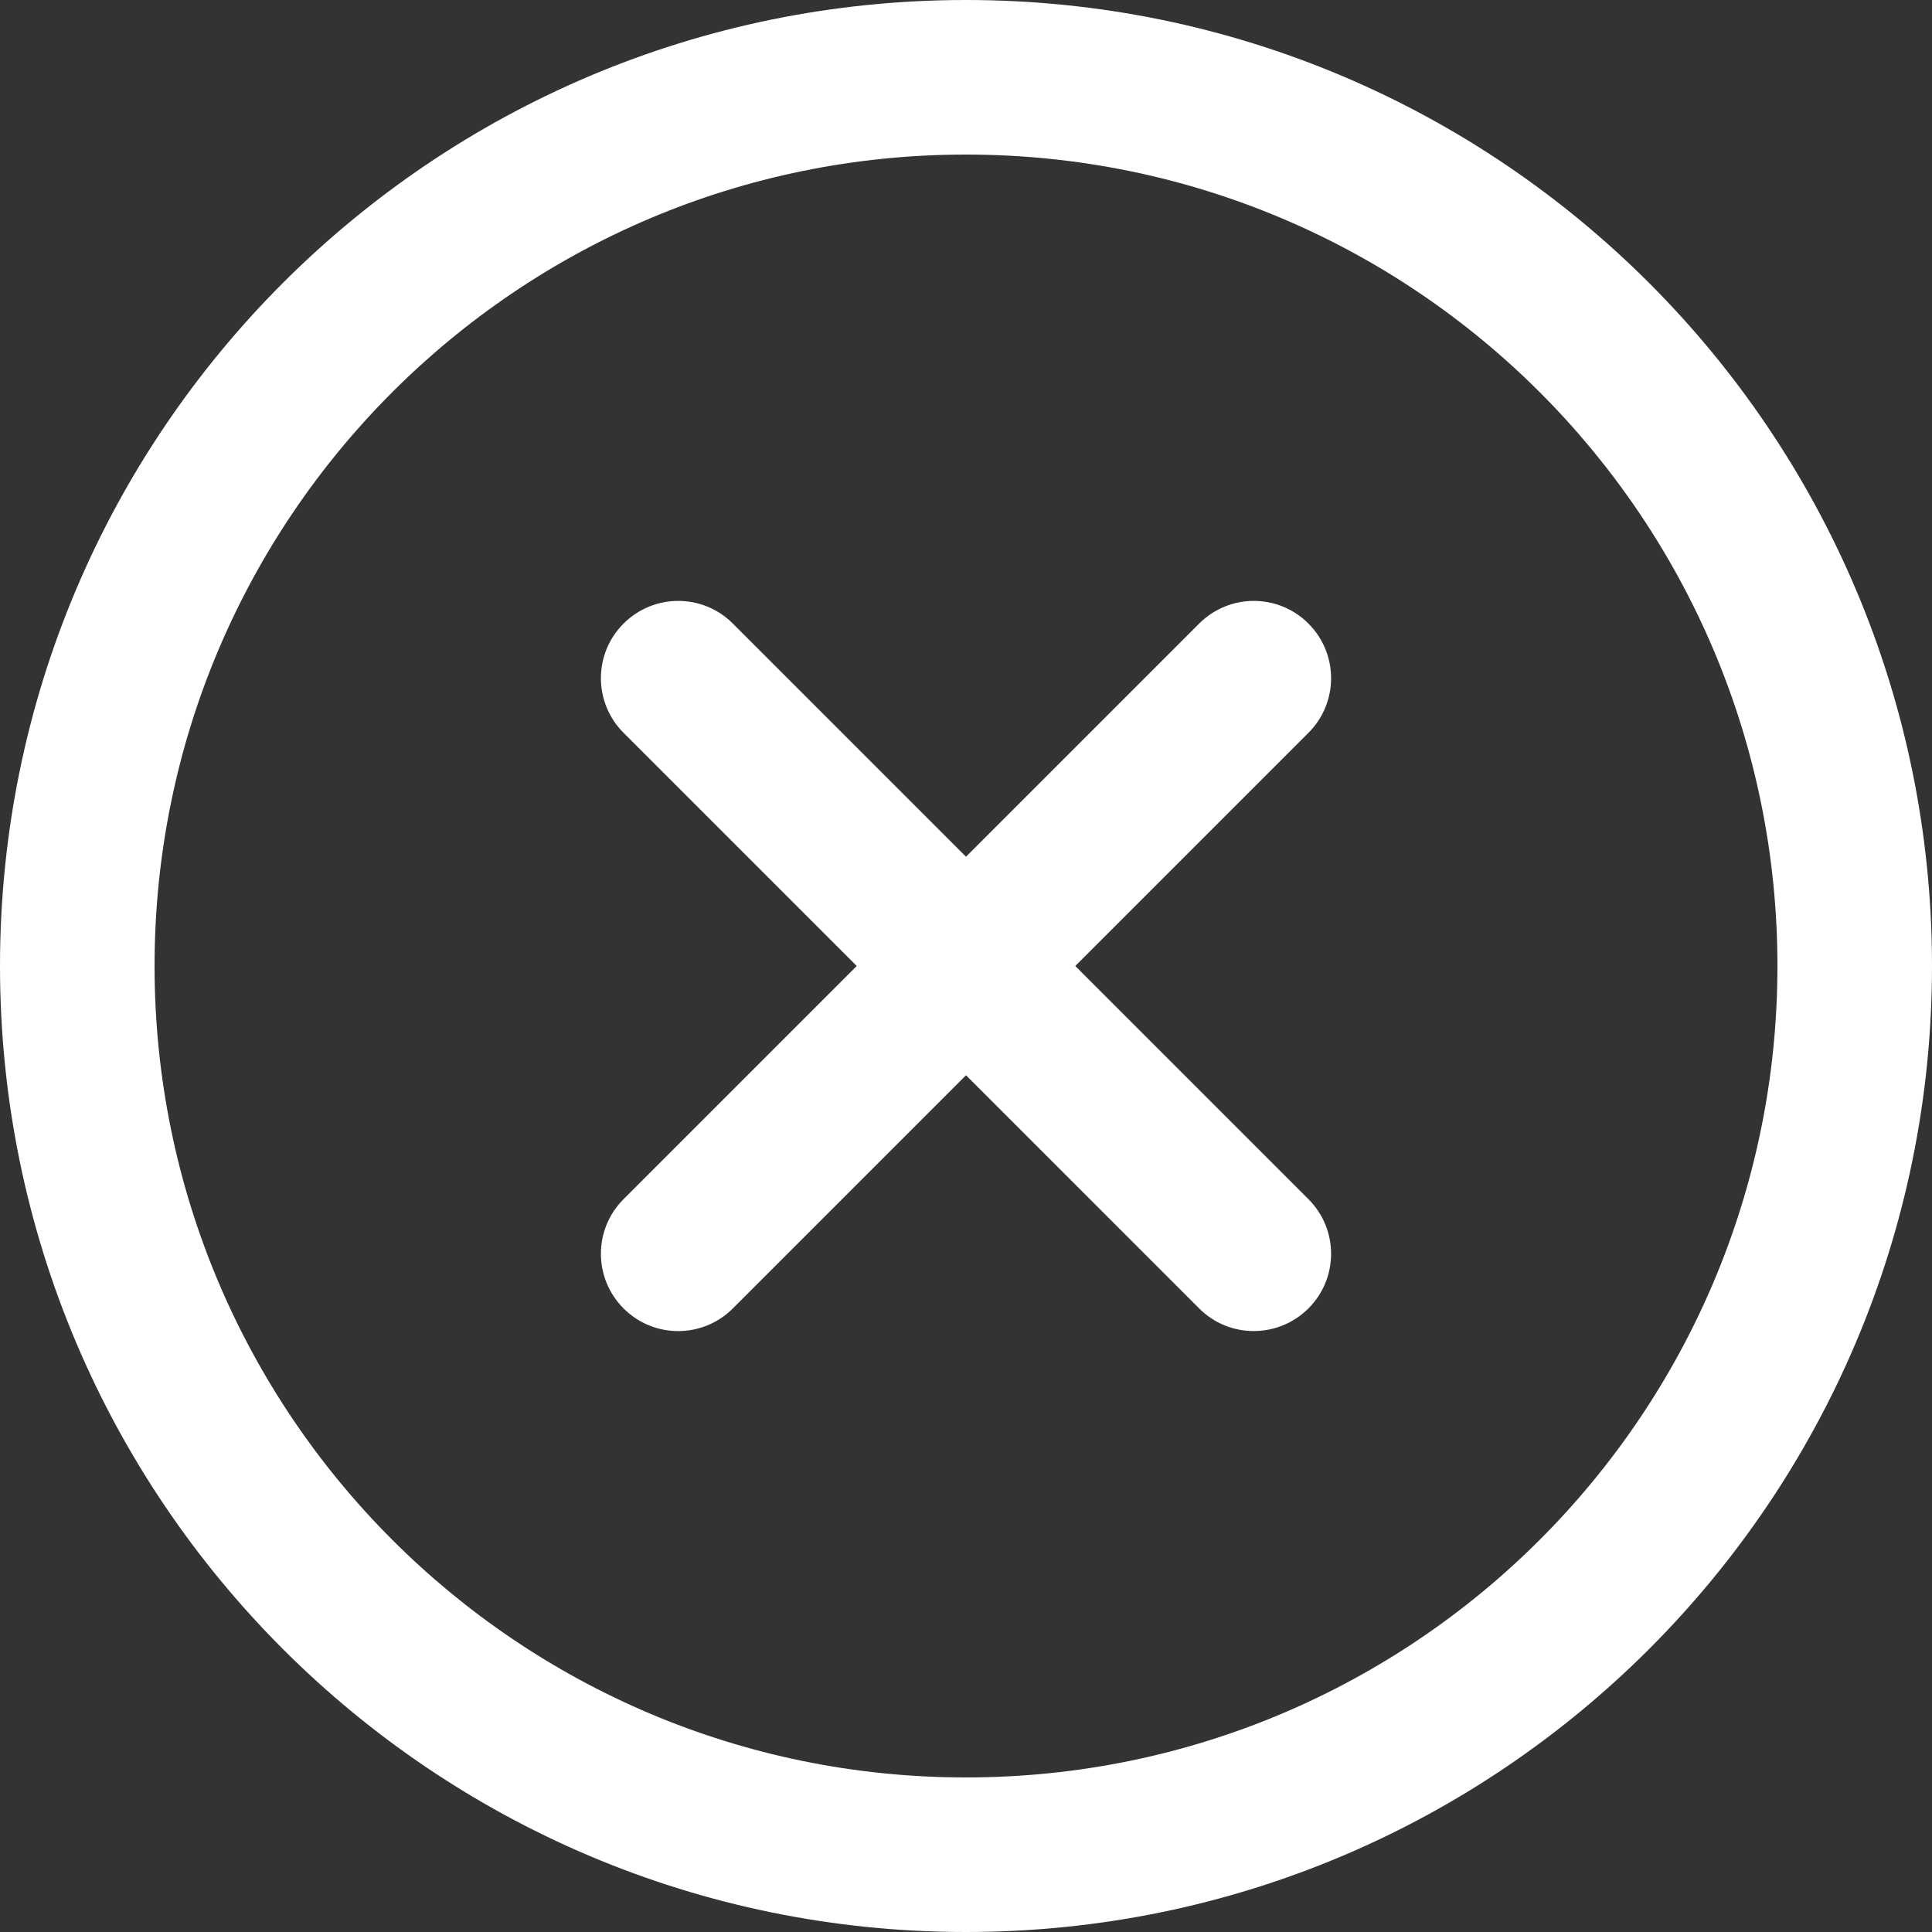
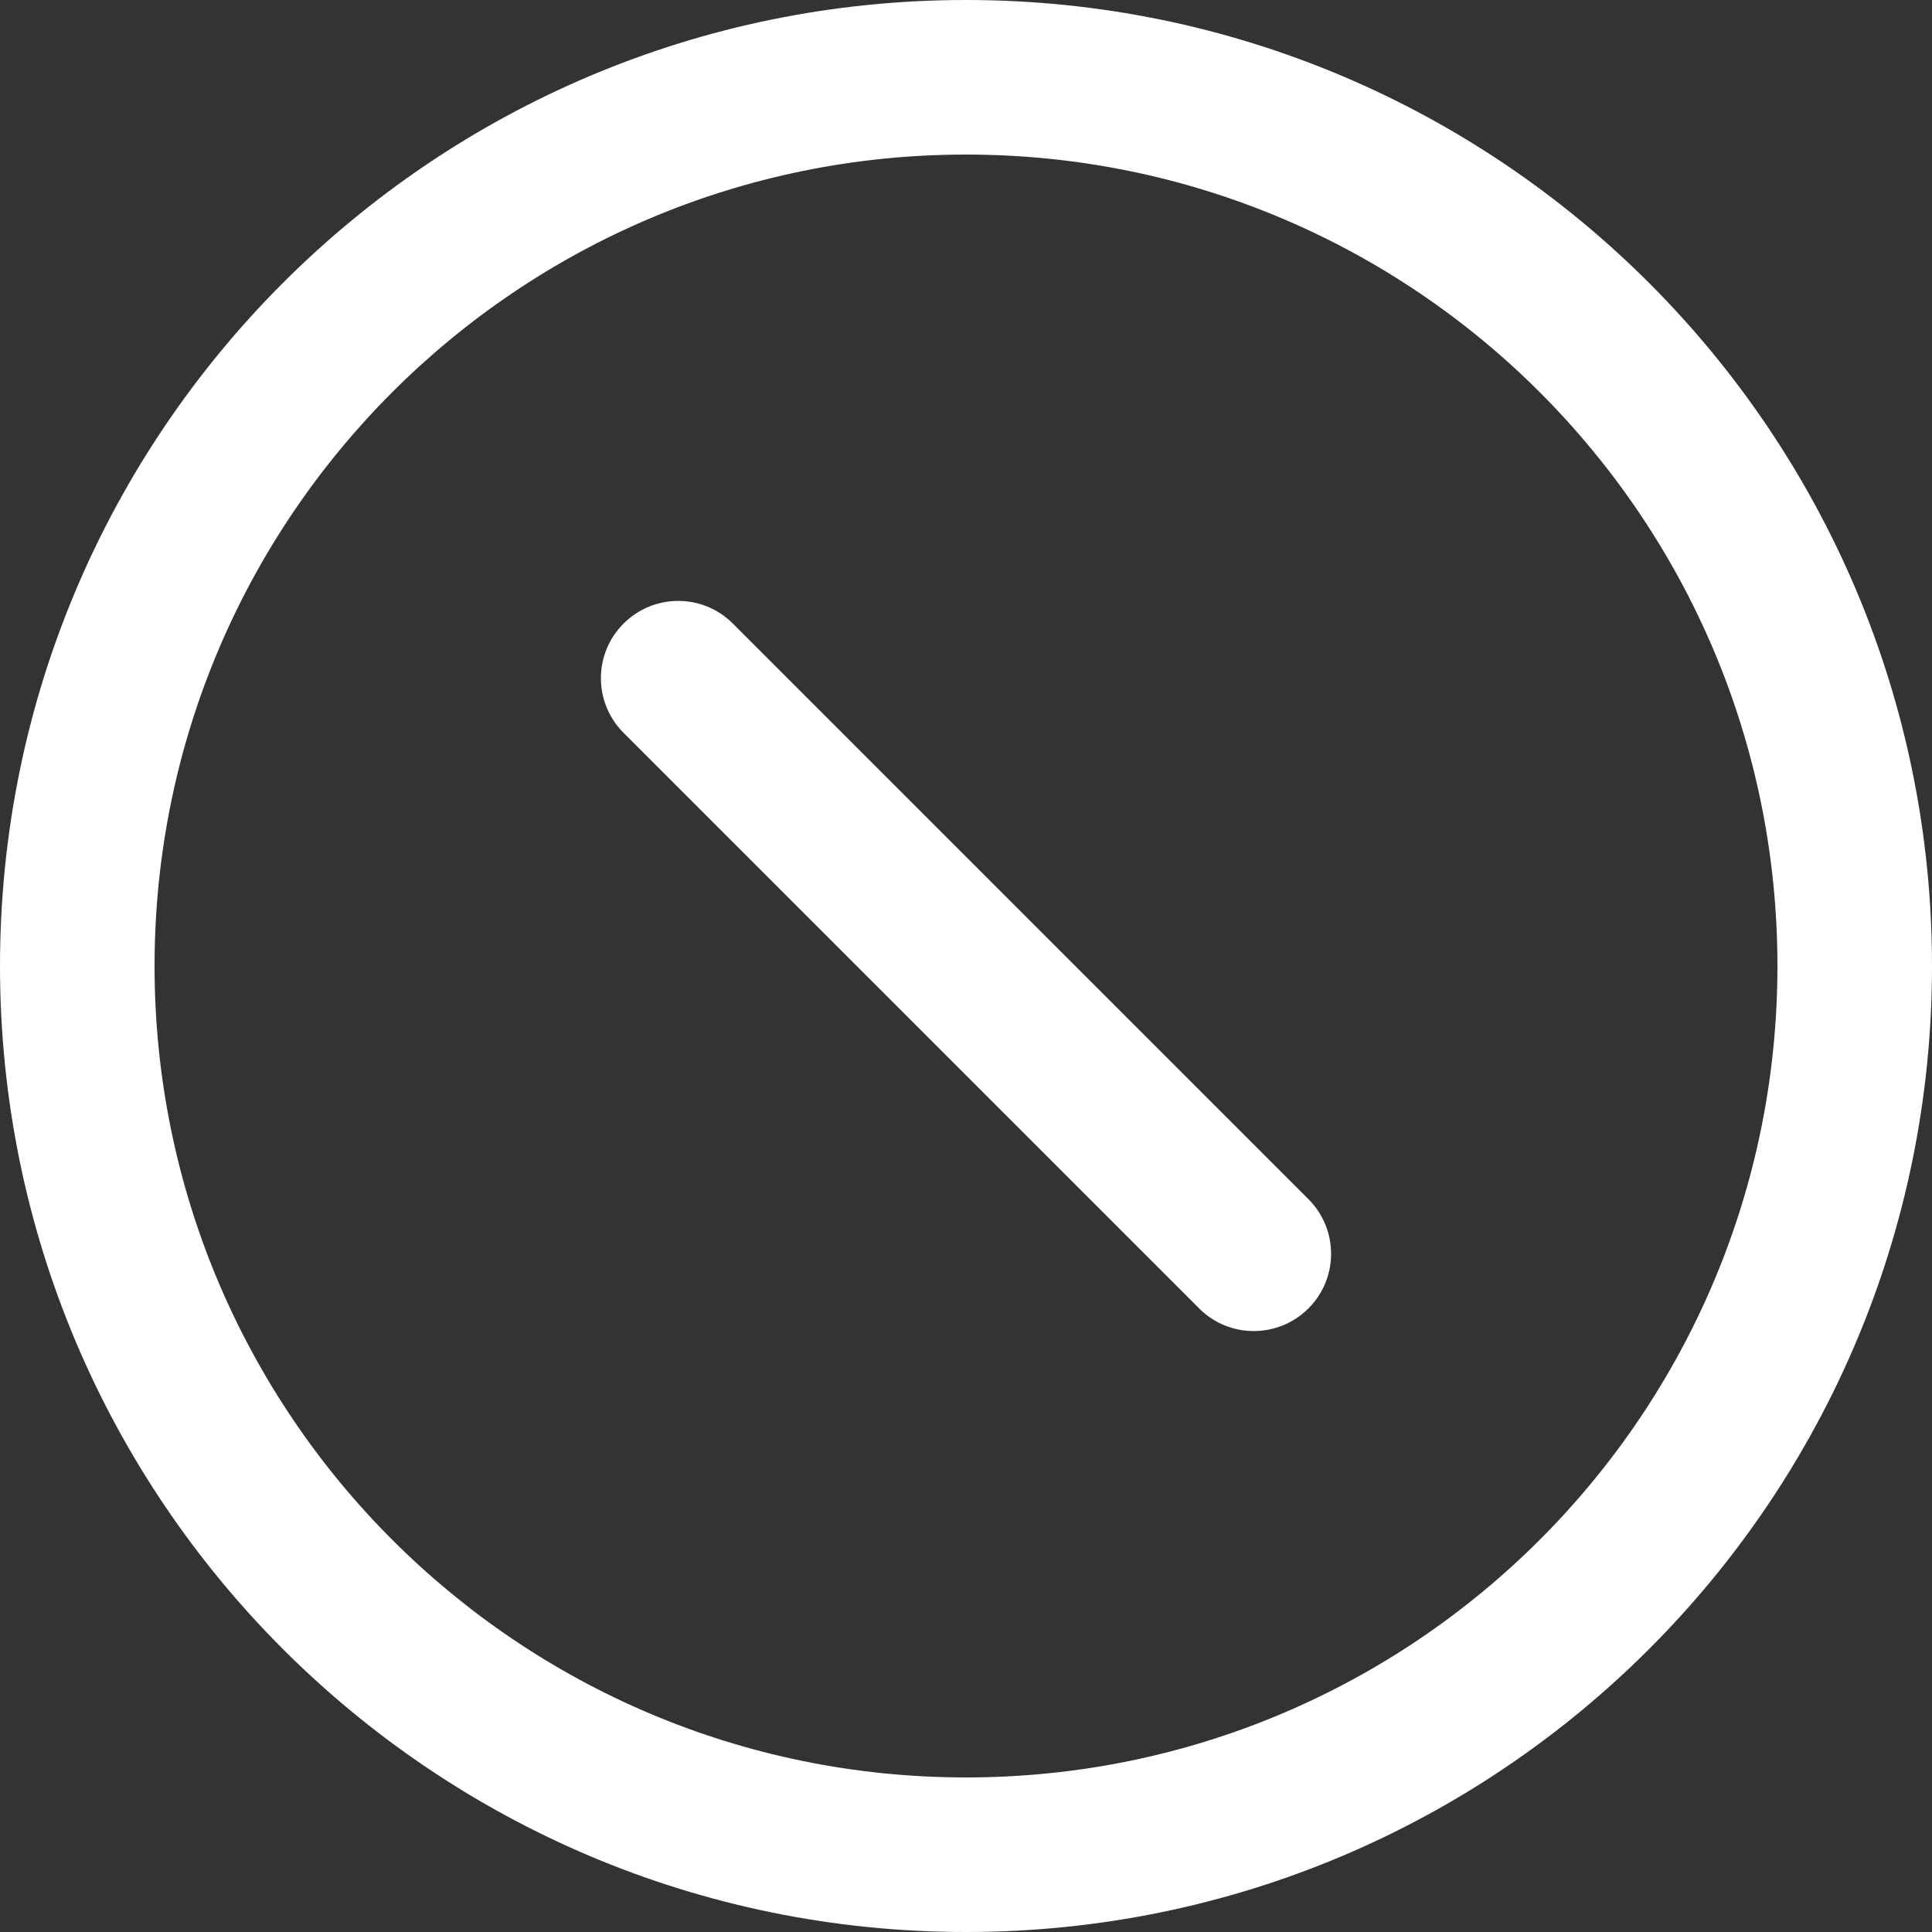
<svg xmlns="http://www.w3.org/2000/svg" fill="none" viewBox="0 0 25 25">
  <rect x="0" y="0" width="25" height="25" fill="#333333" stroke="none" />
  <g clip-rule="evenodd" fill="#fff" fill-rule="evenodd">
    <path d="M12.5 2C6.701 2 2 6.701 2 12.5C2 18.299 6.701 23 12.5 23C18.299 23 23 18.299 23 12.5C23 6.701 18.299 2 12.5 2ZM0 12.5C0 5.596 5.596 0 12.5 0C19.404 0 25 5.596 25 12.5C25 19.404 19.404 25 12.5 25C5.596 25 0 19.404 0 12.5Z" />
-     <path d="m16.931 8.069c0.391 0.391 0.391 1.024 0 1.414l-7.448 7.448c-0.391 0.391-1.024 0.391-1.414 0-0.391-0.391-0.391-1.024 0-1.414l7.448-7.448c0.391-0.391 1.024-0.391 1.414 0z" />
    <path d="m8.069 8.069c0.391-0.391 1.024-0.391 1.414 0l7.448 7.448c0.391 0.391 0.391 1.024 0 1.414s-1.024 0.391-1.414 0l-7.448-7.448c-0.391-0.391-0.391-1.024 0-1.414z" />
  </g>
</svg>